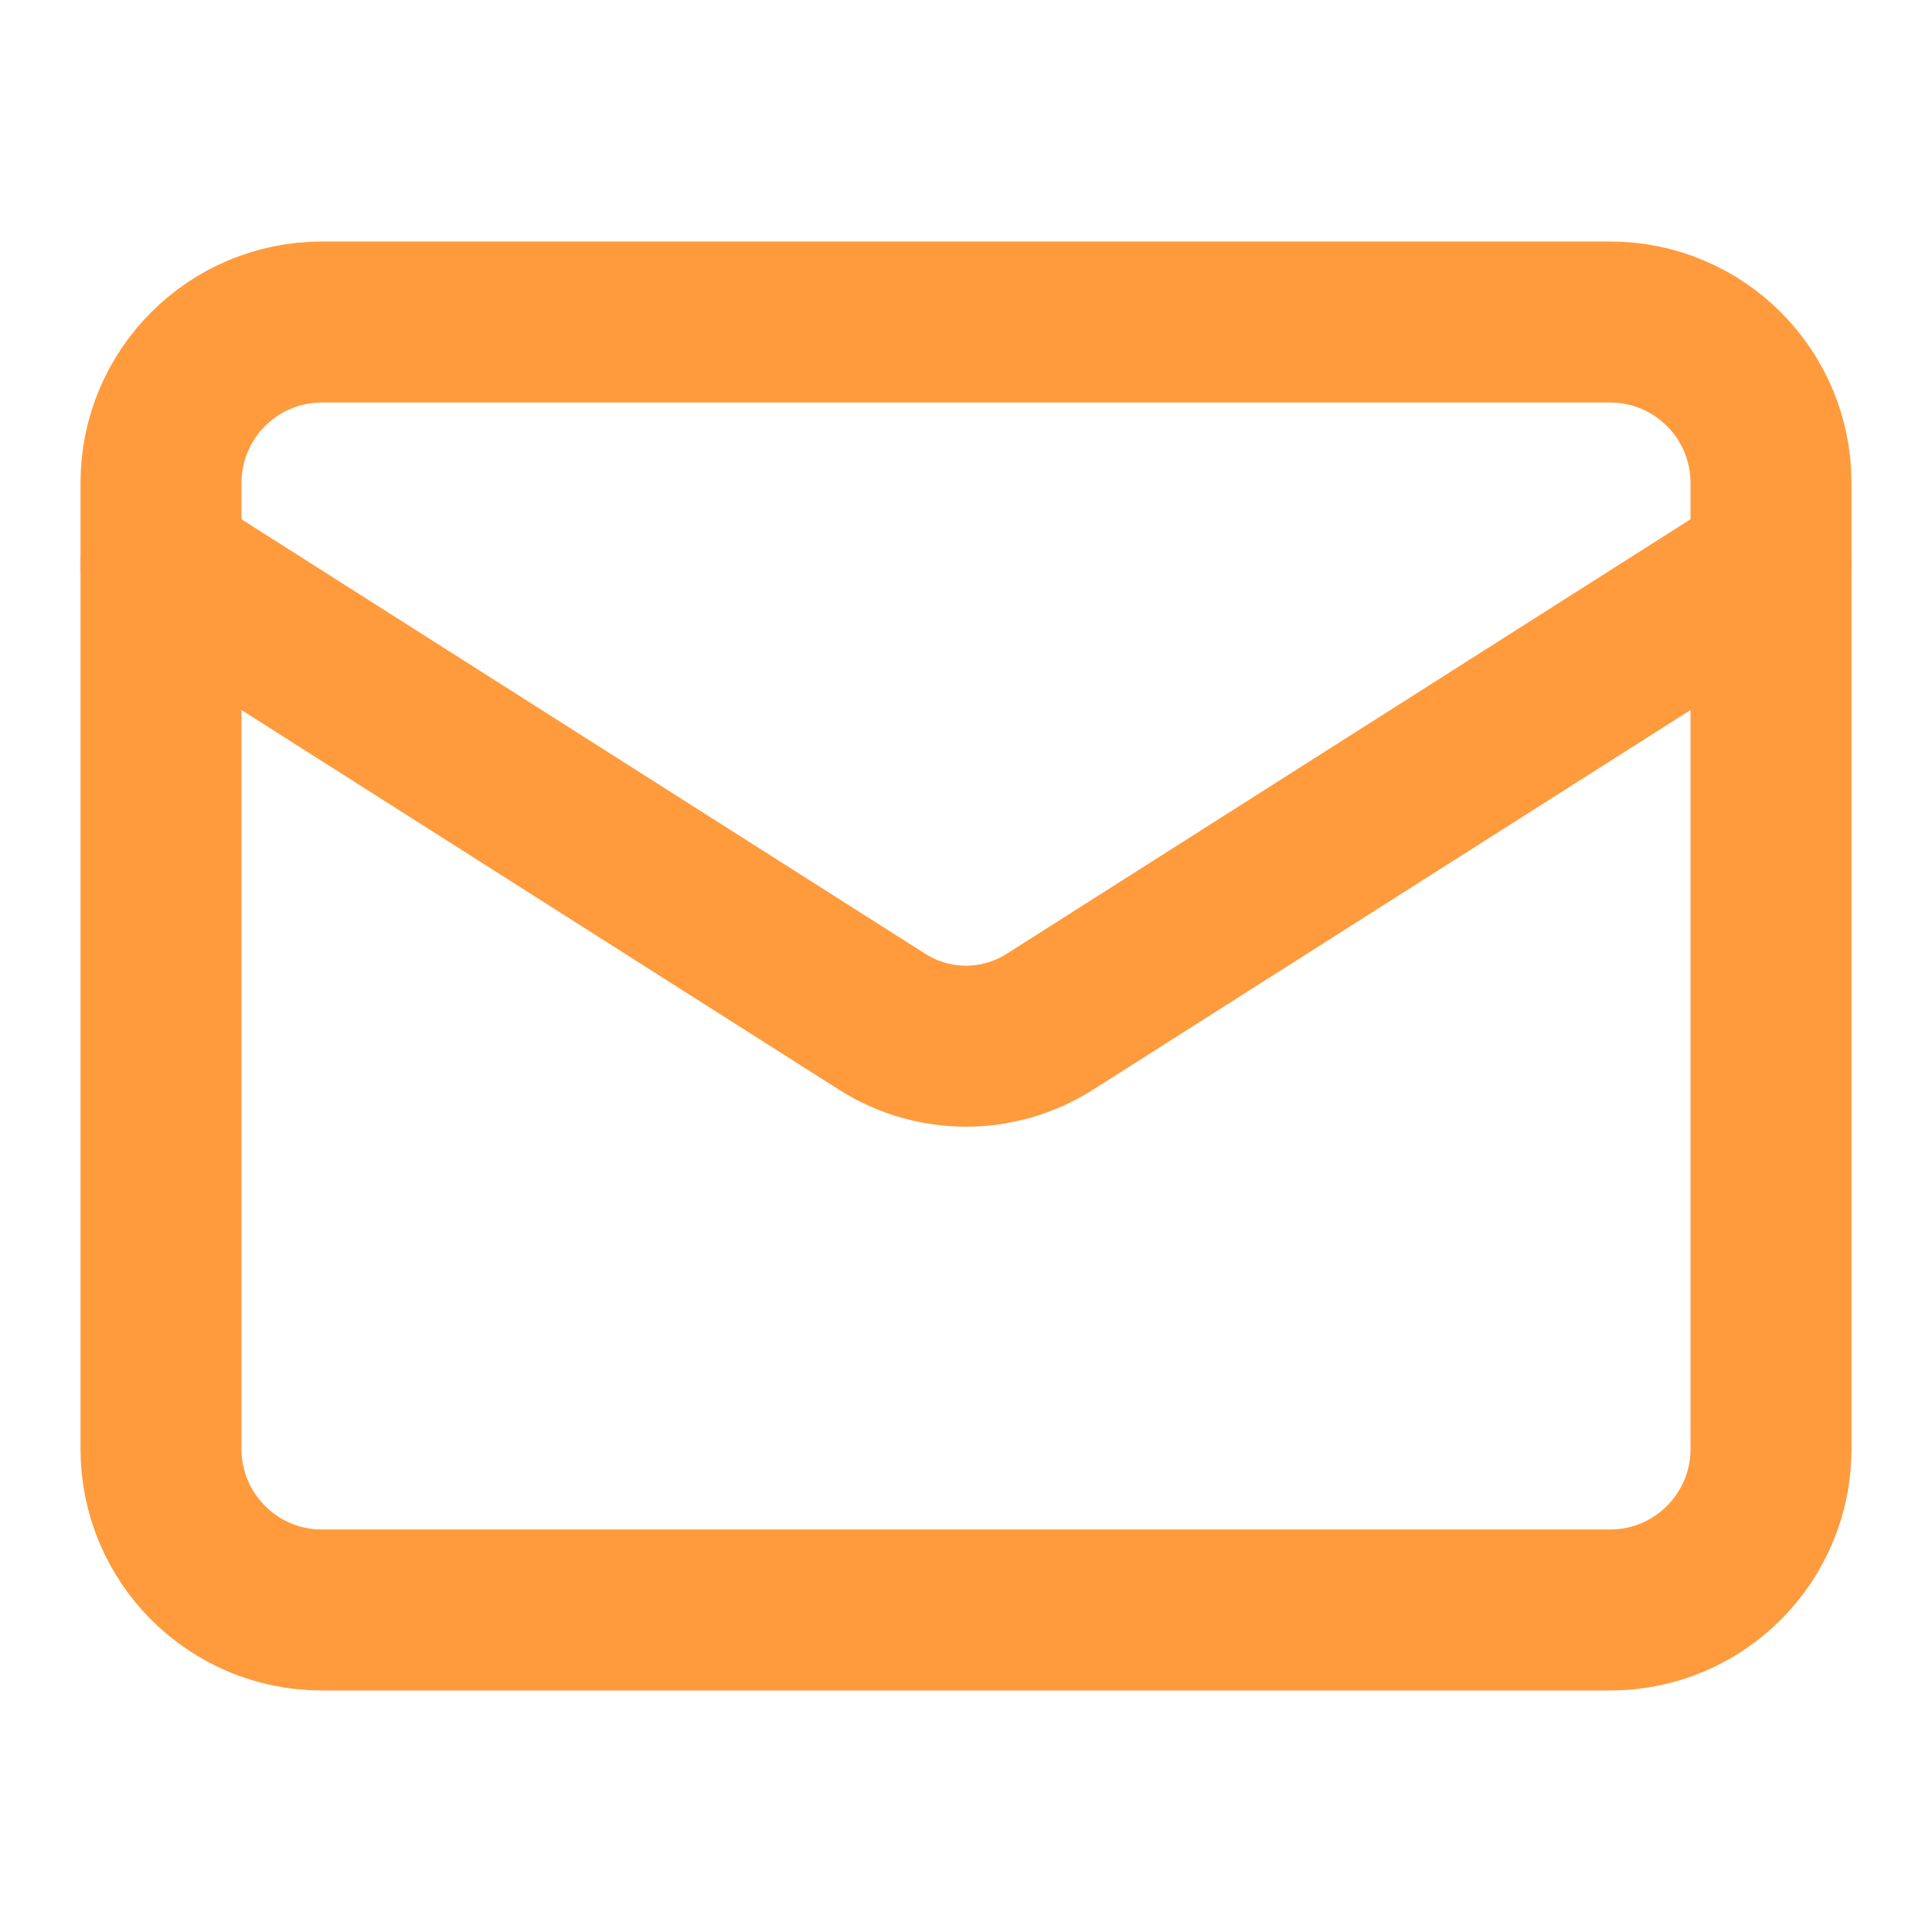
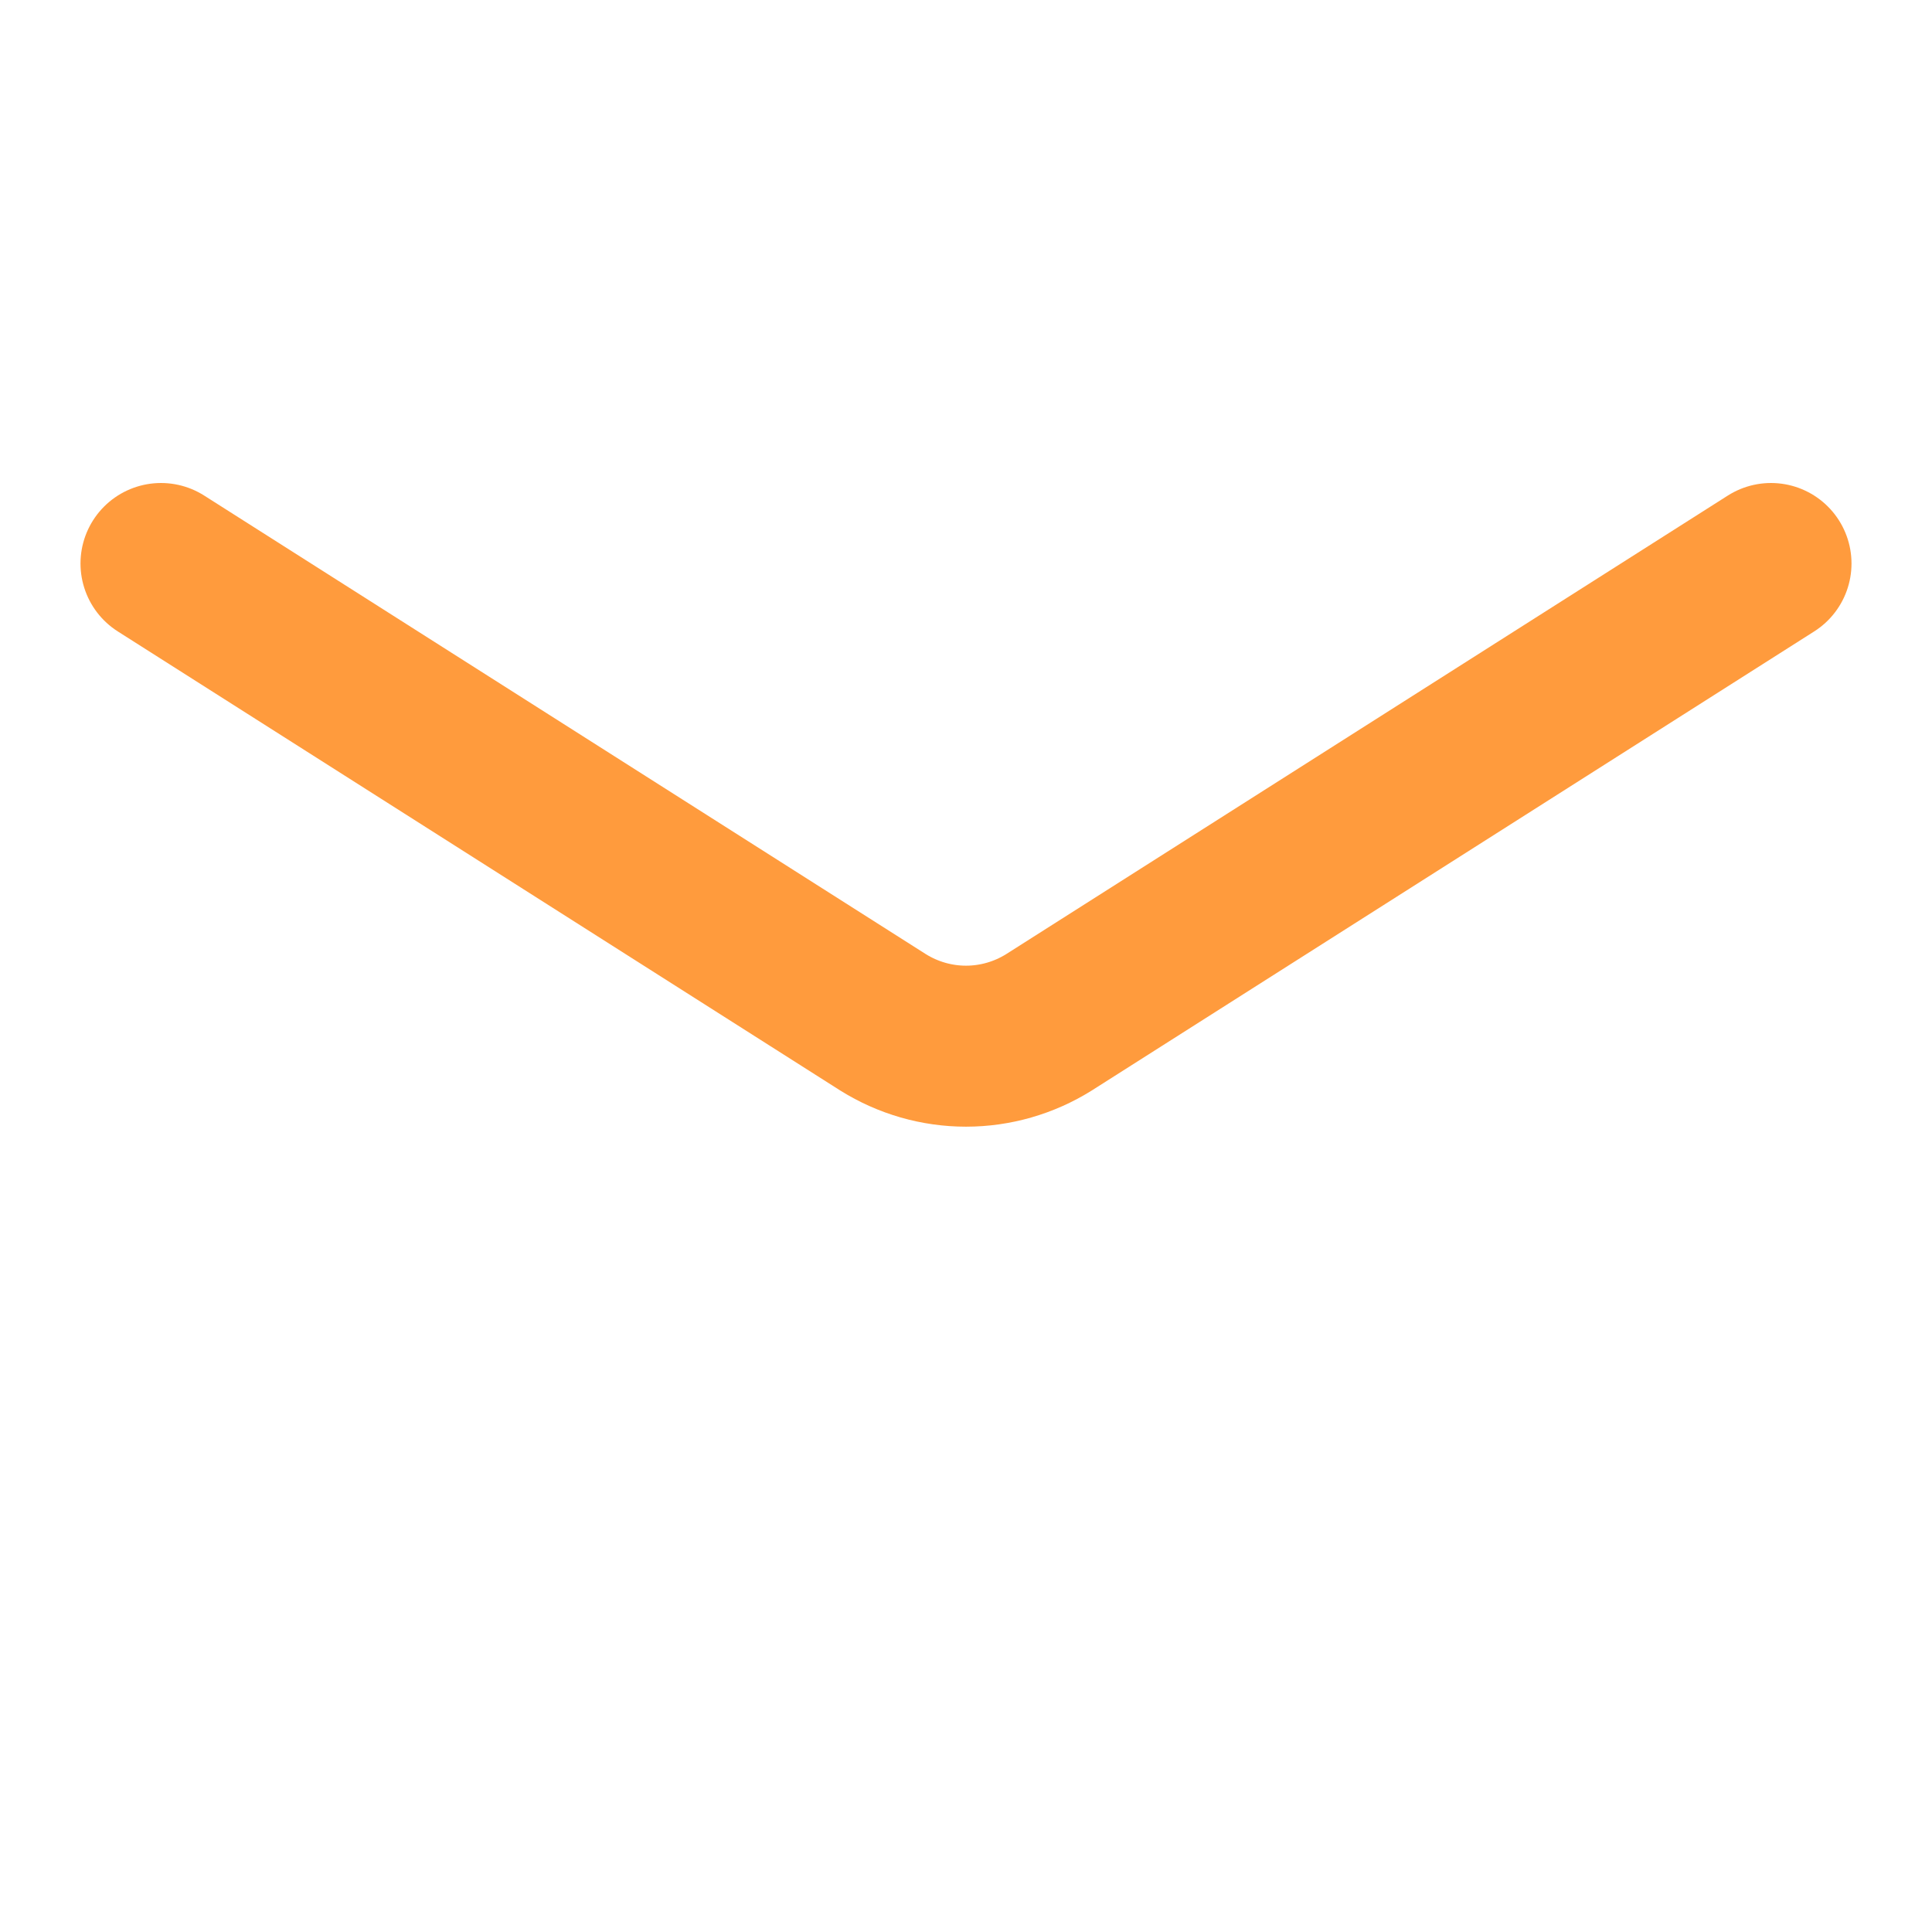
<svg xmlns="http://www.w3.org/2000/svg" width="24" height="24" viewBox="0 0 24 24" fill="none">
  <g id="lucide:mail">
    <g id="Group">
-       <path id="Vector" d="M20 4H4C2.895 4 2 4.895 2 6V18C2 19.105 2.895 20 4 20H20C21.105 20 22 19.105 22 18V6C22 4.895 21.105 4 20 4Z" stroke="#FF9B3D" stroke-width="2" stroke-linecap="round" stroke-linejoin="round" />
      <path id="Vector_2" d="M22 7L13.03 12.7C12.721 12.893 12.364 12.996 12 12.996C11.636 12.996 11.279 12.893 10.97 12.7L2 7" stroke="#FF9B3D" stroke-width="2" stroke-linecap="round" stroke-linejoin="round" />
    </g>
  </g>
</svg>